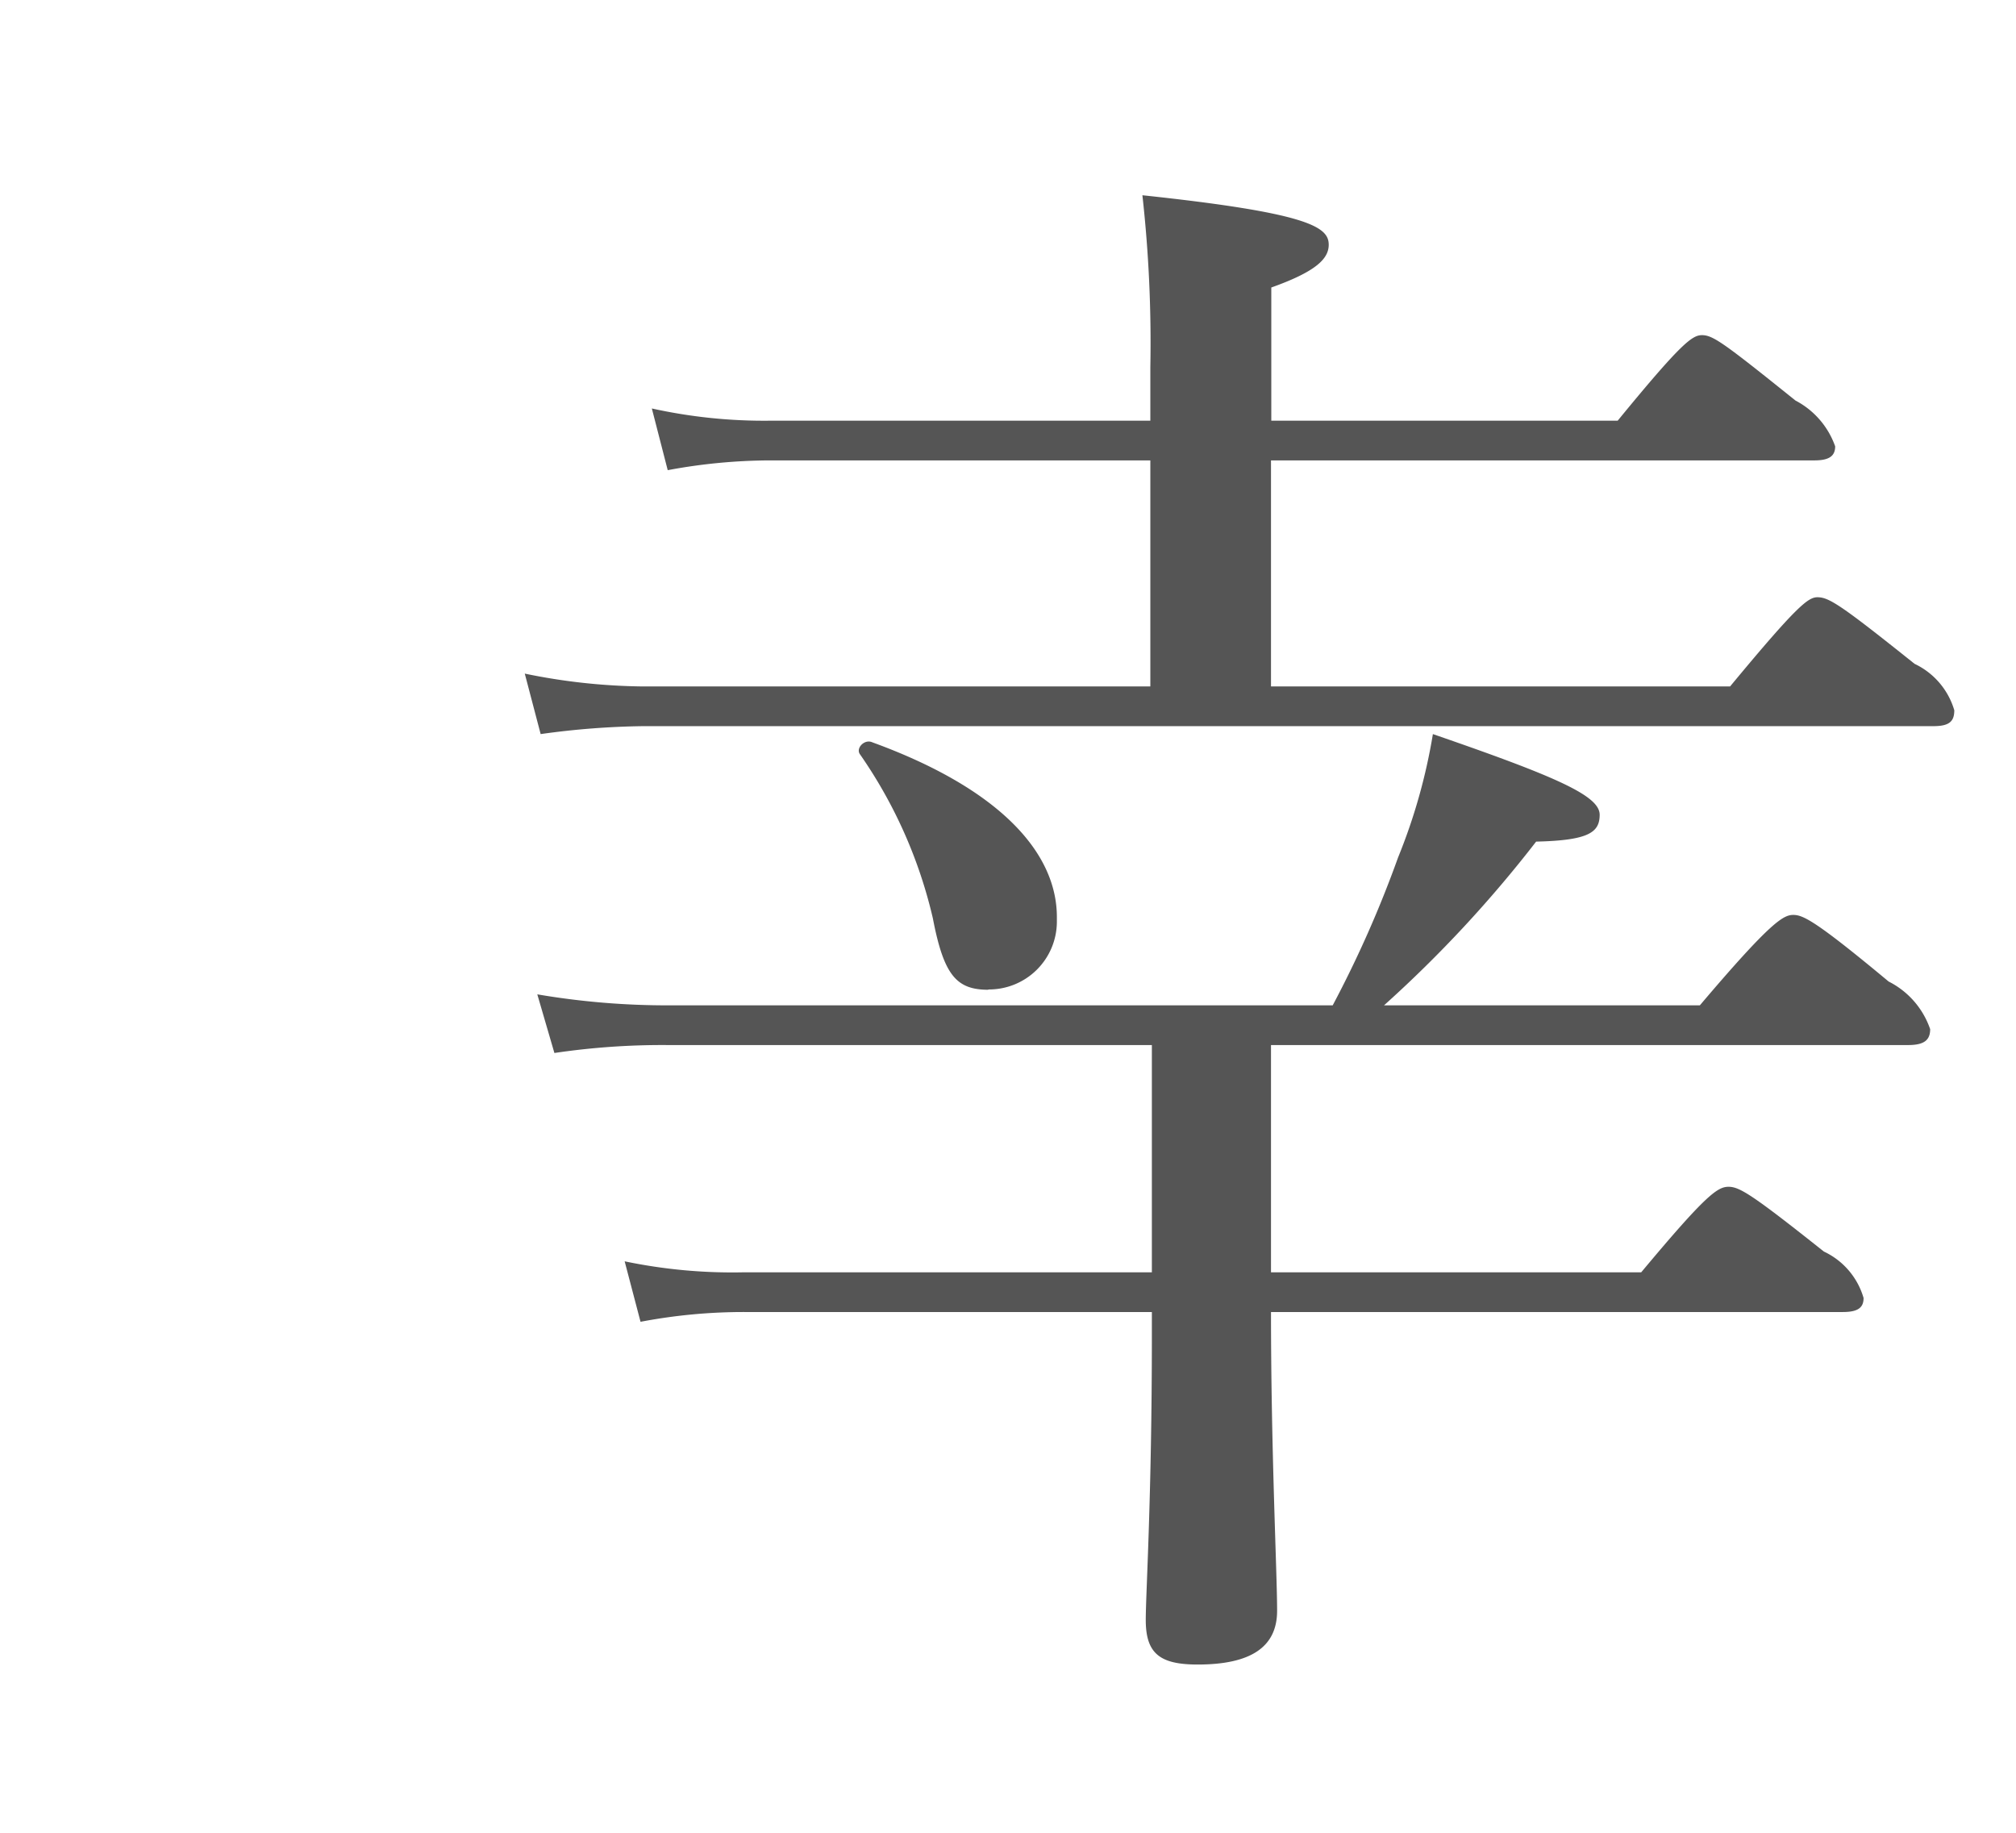
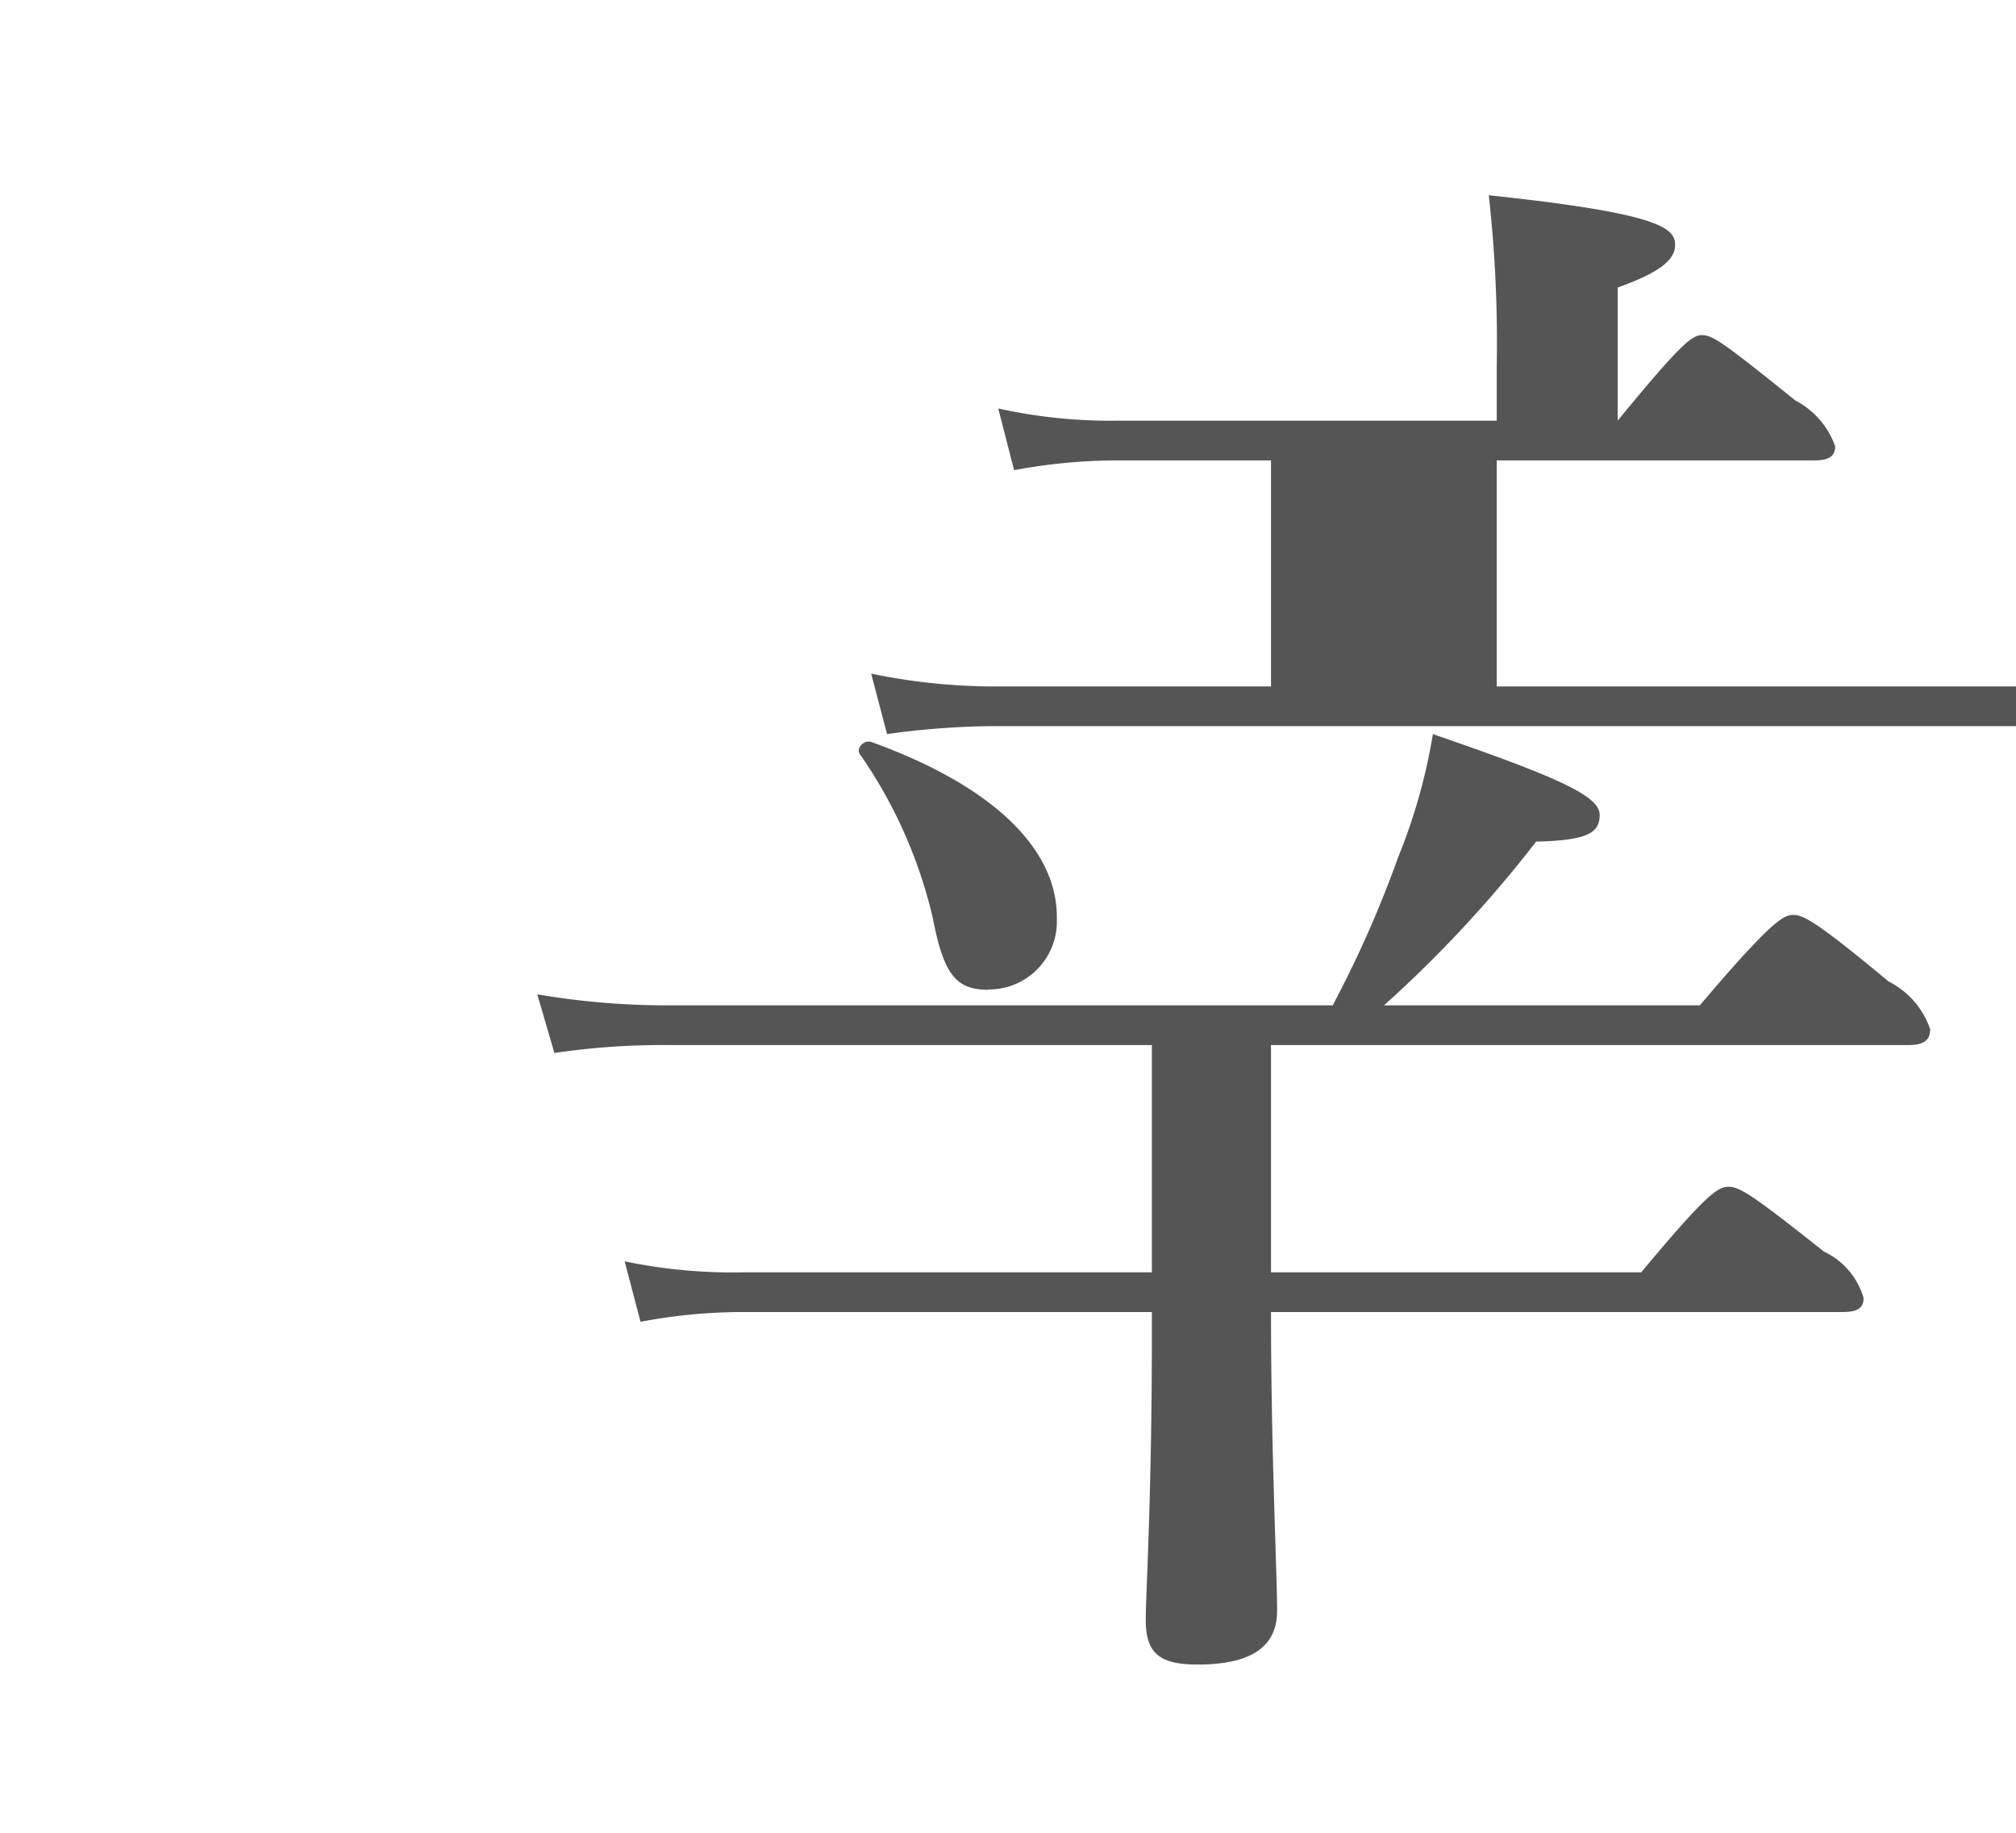
<svg xmlns="http://www.w3.org/2000/svg" id="レイヤー_1" data-name="レイヤー 1" viewBox="0 0 33 30.001">
  <defs>
    <style>.cls-1{fill:#555;}</style>
  </defs>
  <title>アートボード 1 のコピー 11</title>
-   <path id="ふたりの幸せを描く_想像の旅へ_" data-name="ふたりの幸せを描く 想像の旅へ " class="cls-1" d="M30.165,21.476c.26,0,.34-.08.34-.23a1.212,1.212,0,0,0-.65-.76c-1.17-.93-1.38-1.06-1.56-1.06s-.37.13-1.43,1.4h-6.06v-3.72h10.43c.26,0,.36-.08.36-.26a1.372,1.372,0,0,0-.68-.78c-1.19-.99-1.4-1.09-1.56-1.09s-.36.1-1.53,1.48h-5.17a20.251,20.251,0,0,0,2.49-2.68c.86-.02,1.04-.15,1.04-.44,0-.31-.7-.62-2.73-1.32a9.382,9.382,0,0,1-.57,2.02,18.383,18.383,0,0,1-1.07,2.42H10.955a12.612,12.612,0,0,1-2.16-.18l.28.96a12.053,12.053,0,0,1,1.85-.13h7.93v3.72h-6.68a8.627,8.627,0,0,1-1.95-.18l.26.99a9,9,0,0,1,1.71-.16h6.66v.39c0,2.65-.1,4.21-.1,4.65,0,.55.23.73.85.73.86,0,1.3-.28,1.3-.88,0-.63-.1-2.6-.1-4.89Zm-9.36-10.24v-3.7H29.7c.24,0,.34-.07.34-.23a1.355,1.355,0,0,0-.65-.75c-1.17-.94-1.35-1.07-1.53-1.07-.16,0-.34.13-1.38,1.4h-5.67V4.706c.73-.26.94-.47.94-.7,0-.29-.32-.52-3.05-.81a21.8,21.8,0,0,1,.13,2.81v.88h-6.21a8.518,8.518,0,0,1-1.95-.2l.26,1.01a9.244,9.244,0,0,1,1.66-.16h6.24v3.7h-8.32a9.988,9.988,0,0,1-1.92-.21l.26.99a13.089,13.089,0,0,1,1.69-.13h21.11c.26,0,.34-.079.34-.26a1.223,1.223,0,0,0-.65-.76c-1.2-.959-1.4-1.09-1.59-1.09-.15,0-.33.131-1.43,1.46Zm-4.63,4.96A1.112,1.112,0,0,0,17.3,15.1c0-.029,0-.059,0-.089,0-1.07-.96-2.11-3.02-2.86-.13-.06-.28.1-.2.2a7.764,7.764,0,0,1,1.19,2.68c.18.94.39,1.17.91,1.17Z" />
+   <path id="ふたりの幸せを描く_想像の旅へ_" data-name="ふたりの幸せを描く 想像の旅へ " class="cls-1" d="M30.165,21.476c.26,0,.34-.08.34-.23a1.212,1.212,0,0,0-.65-.76c-1.17-.93-1.38-1.06-1.56-1.06s-.37.13-1.43,1.4h-6.06v-3.72h10.43c.26,0,.36-.08.36-.26a1.372,1.372,0,0,0-.68-.78c-1.19-.99-1.4-1.09-1.56-1.09s-.36.1-1.53,1.48h-5.17a20.251,20.251,0,0,0,2.49-2.68c.86-.02,1.04-.15,1.04-.44,0-.31-.7-.62-2.73-1.32a9.382,9.382,0,0,1-.57,2.02,18.383,18.383,0,0,1-1.07,2.42H10.955a12.612,12.612,0,0,1-2.16-.18l.28.96a12.053,12.053,0,0,1,1.85-.13h7.93v3.72h-6.68a8.627,8.627,0,0,1-1.95-.18l.26.99a9,9,0,0,1,1.71-.16h6.66v.39c0,2.65-.1,4.21-.1,4.65,0,.55.23.73.85.73.86,0,1.3-.28,1.3-.88,0-.63-.1-2.6-.1-4.89Zm-9.36-10.24v-3.7H29.7c.24,0,.34-.07.34-.23a1.355,1.355,0,0,0-.65-.75c-1.17-.94-1.35-1.07-1.53-1.07-.16,0-.34.13-1.38,1.4V4.706c.73-.26.94-.47.94-.7,0-.29-.32-.52-3.05-.81a21.8,21.8,0,0,1,.13,2.81v.88h-6.21a8.518,8.518,0,0,1-1.95-.2l.26,1.01a9.244,9.244,0,0,1,1.66-.16h6.24v3.7h-8.32a9.988,9.988,0,0,1-1.92-.21l.26.99a13.089,13.089,0,0,1,1.69-.13h21.11c.26,0,.34-.079.34-.26a1.223,1.223,0,0,0-.65-.76c-1.2-.959-1.4-1.09-1.59-1.09-.15,0-.33.131-1.43,1.46Zm-4.63,4.96A1.112,1.112,0,0,0,17.3,15.1c0-.029,0-.059,0-.089,0-1.07-.96-2.11-3.02-2.86-.13-.06-.28.1-.2.2a7.764,7.764,0,0,1,1.19,2.68c.18.94.39,1.17.91,1.17Z" />
</svg>